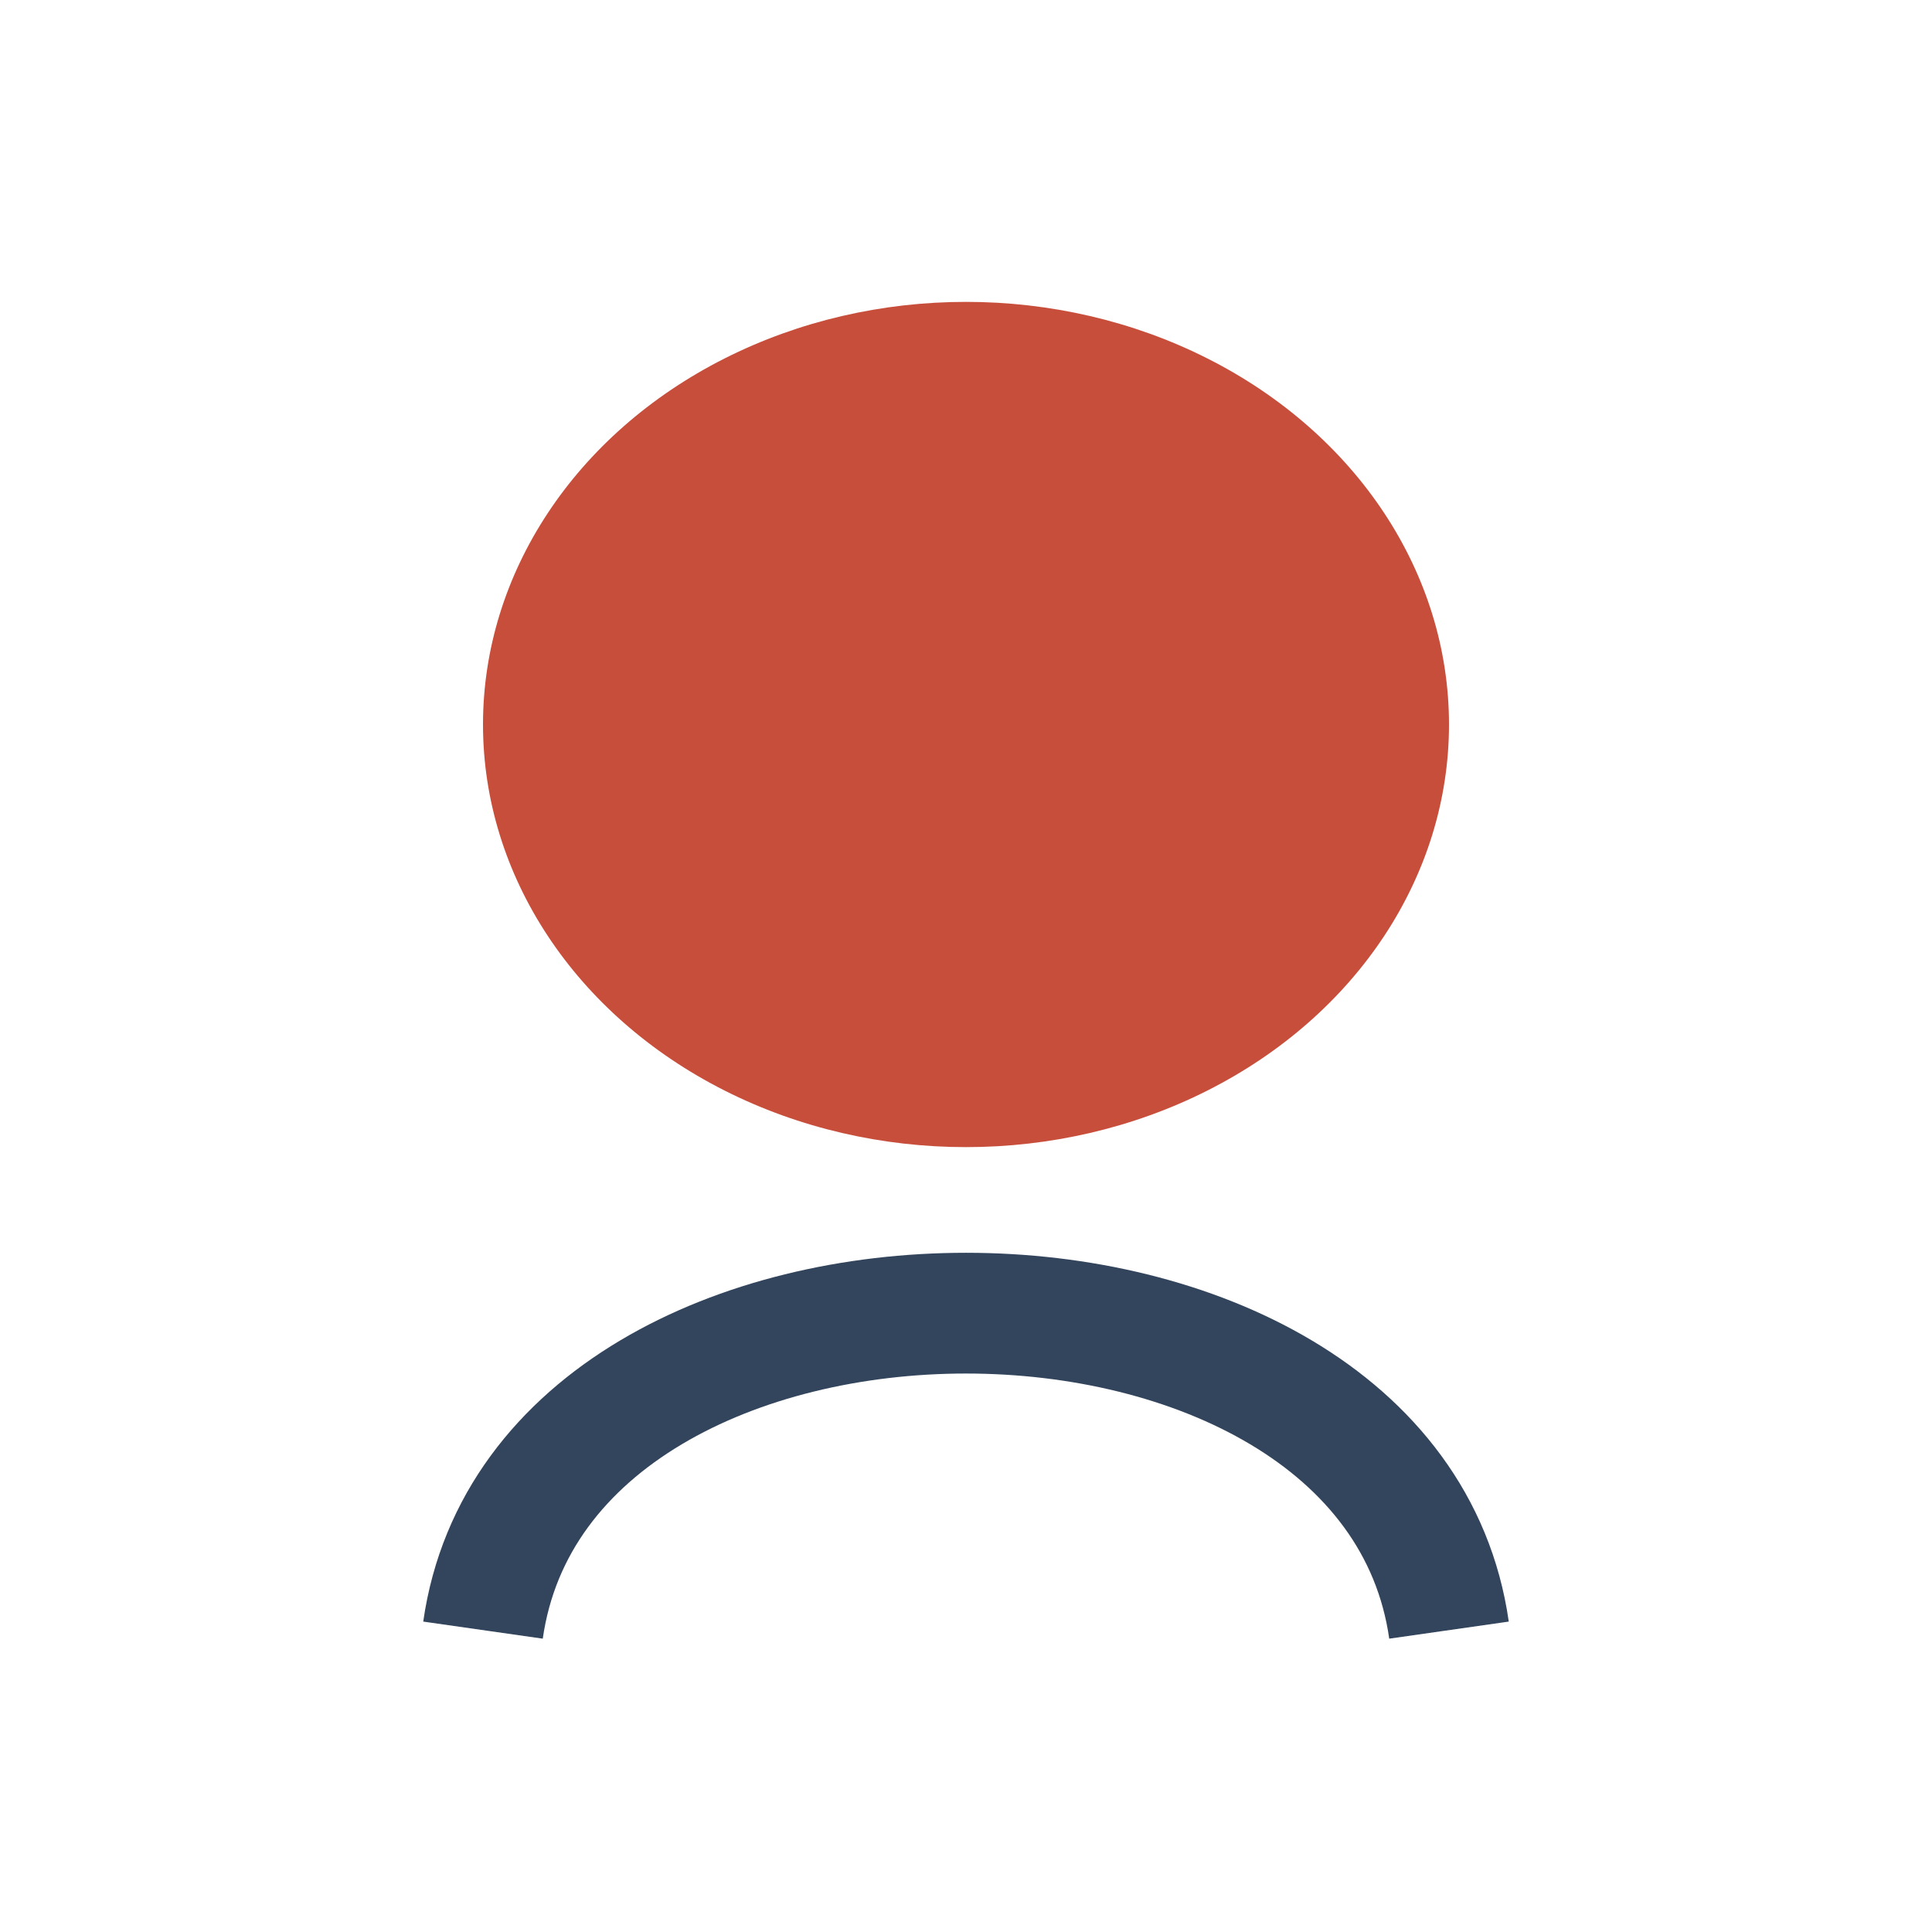
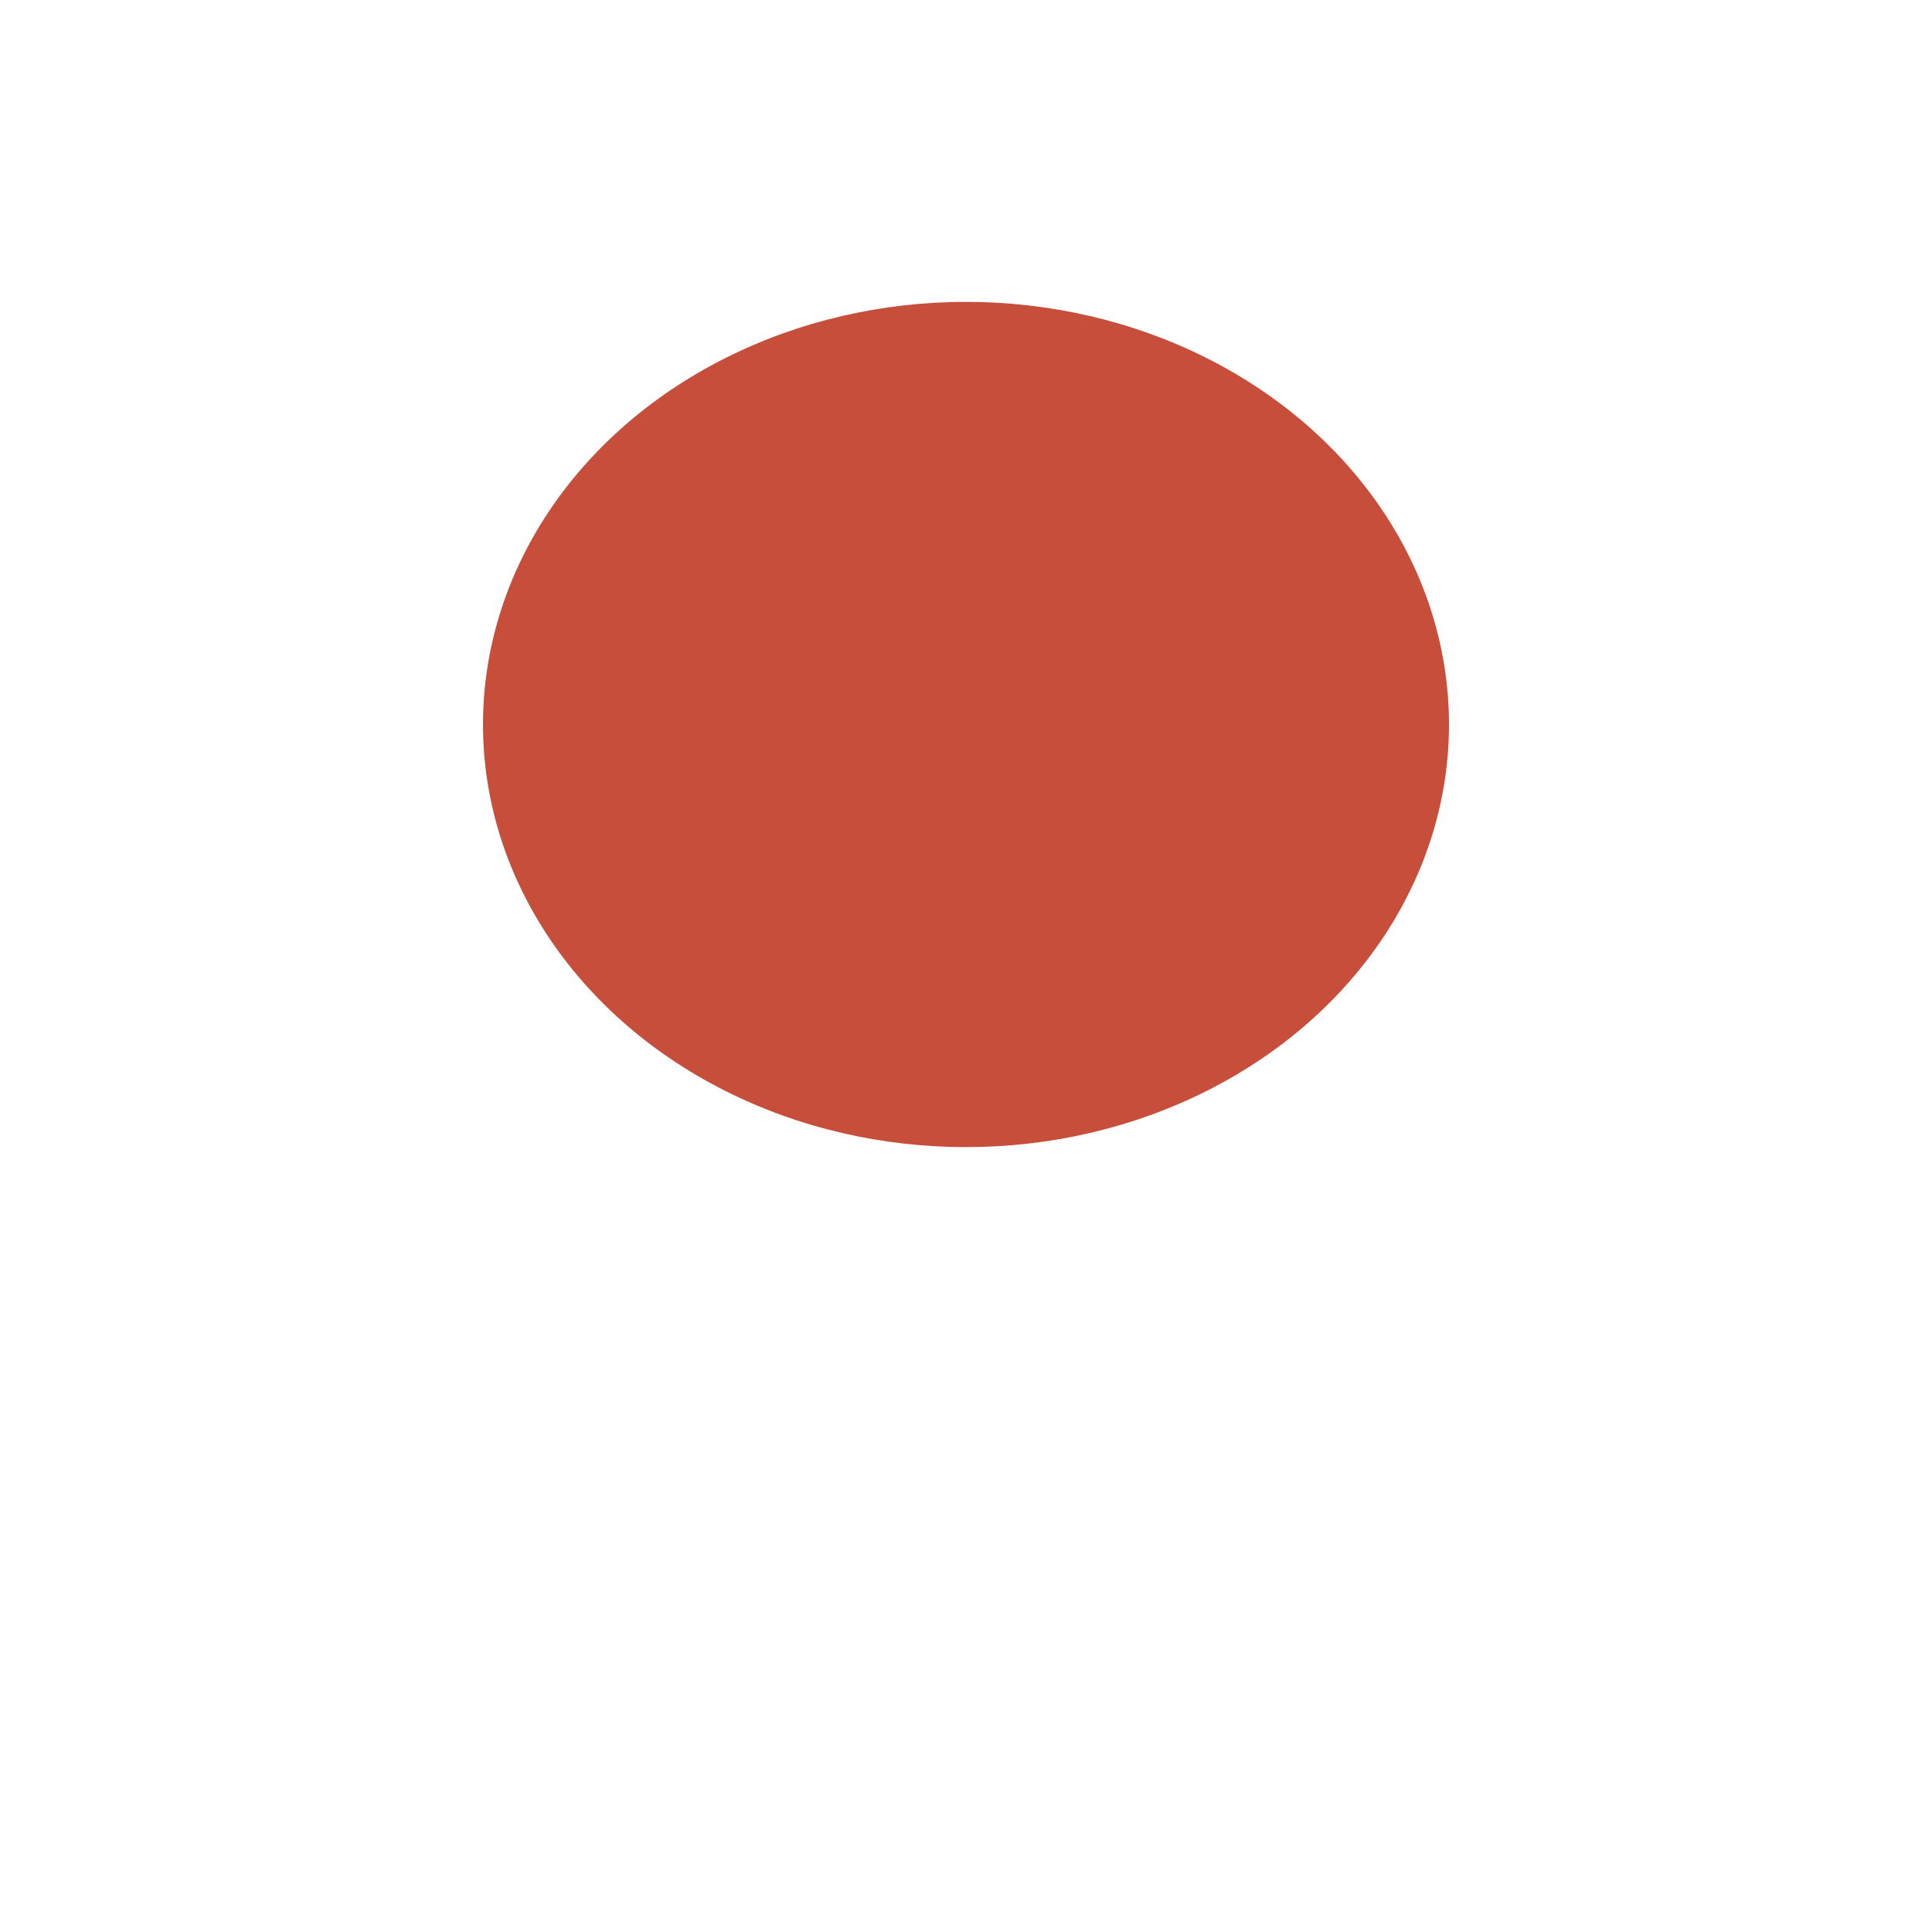
<svg xmlns="http://www.w3.org/2000/svg" width="32" height="32" viewBox="0 0 32 32">
  <ellipse cx="16" cy="12" rx="8" ry="7" fill="#C84E3C" />
-   <path d="M8 27c1-7 15-7 16 0" stroke="#33455C" stroke-width="2" fill="none" />
</svg>